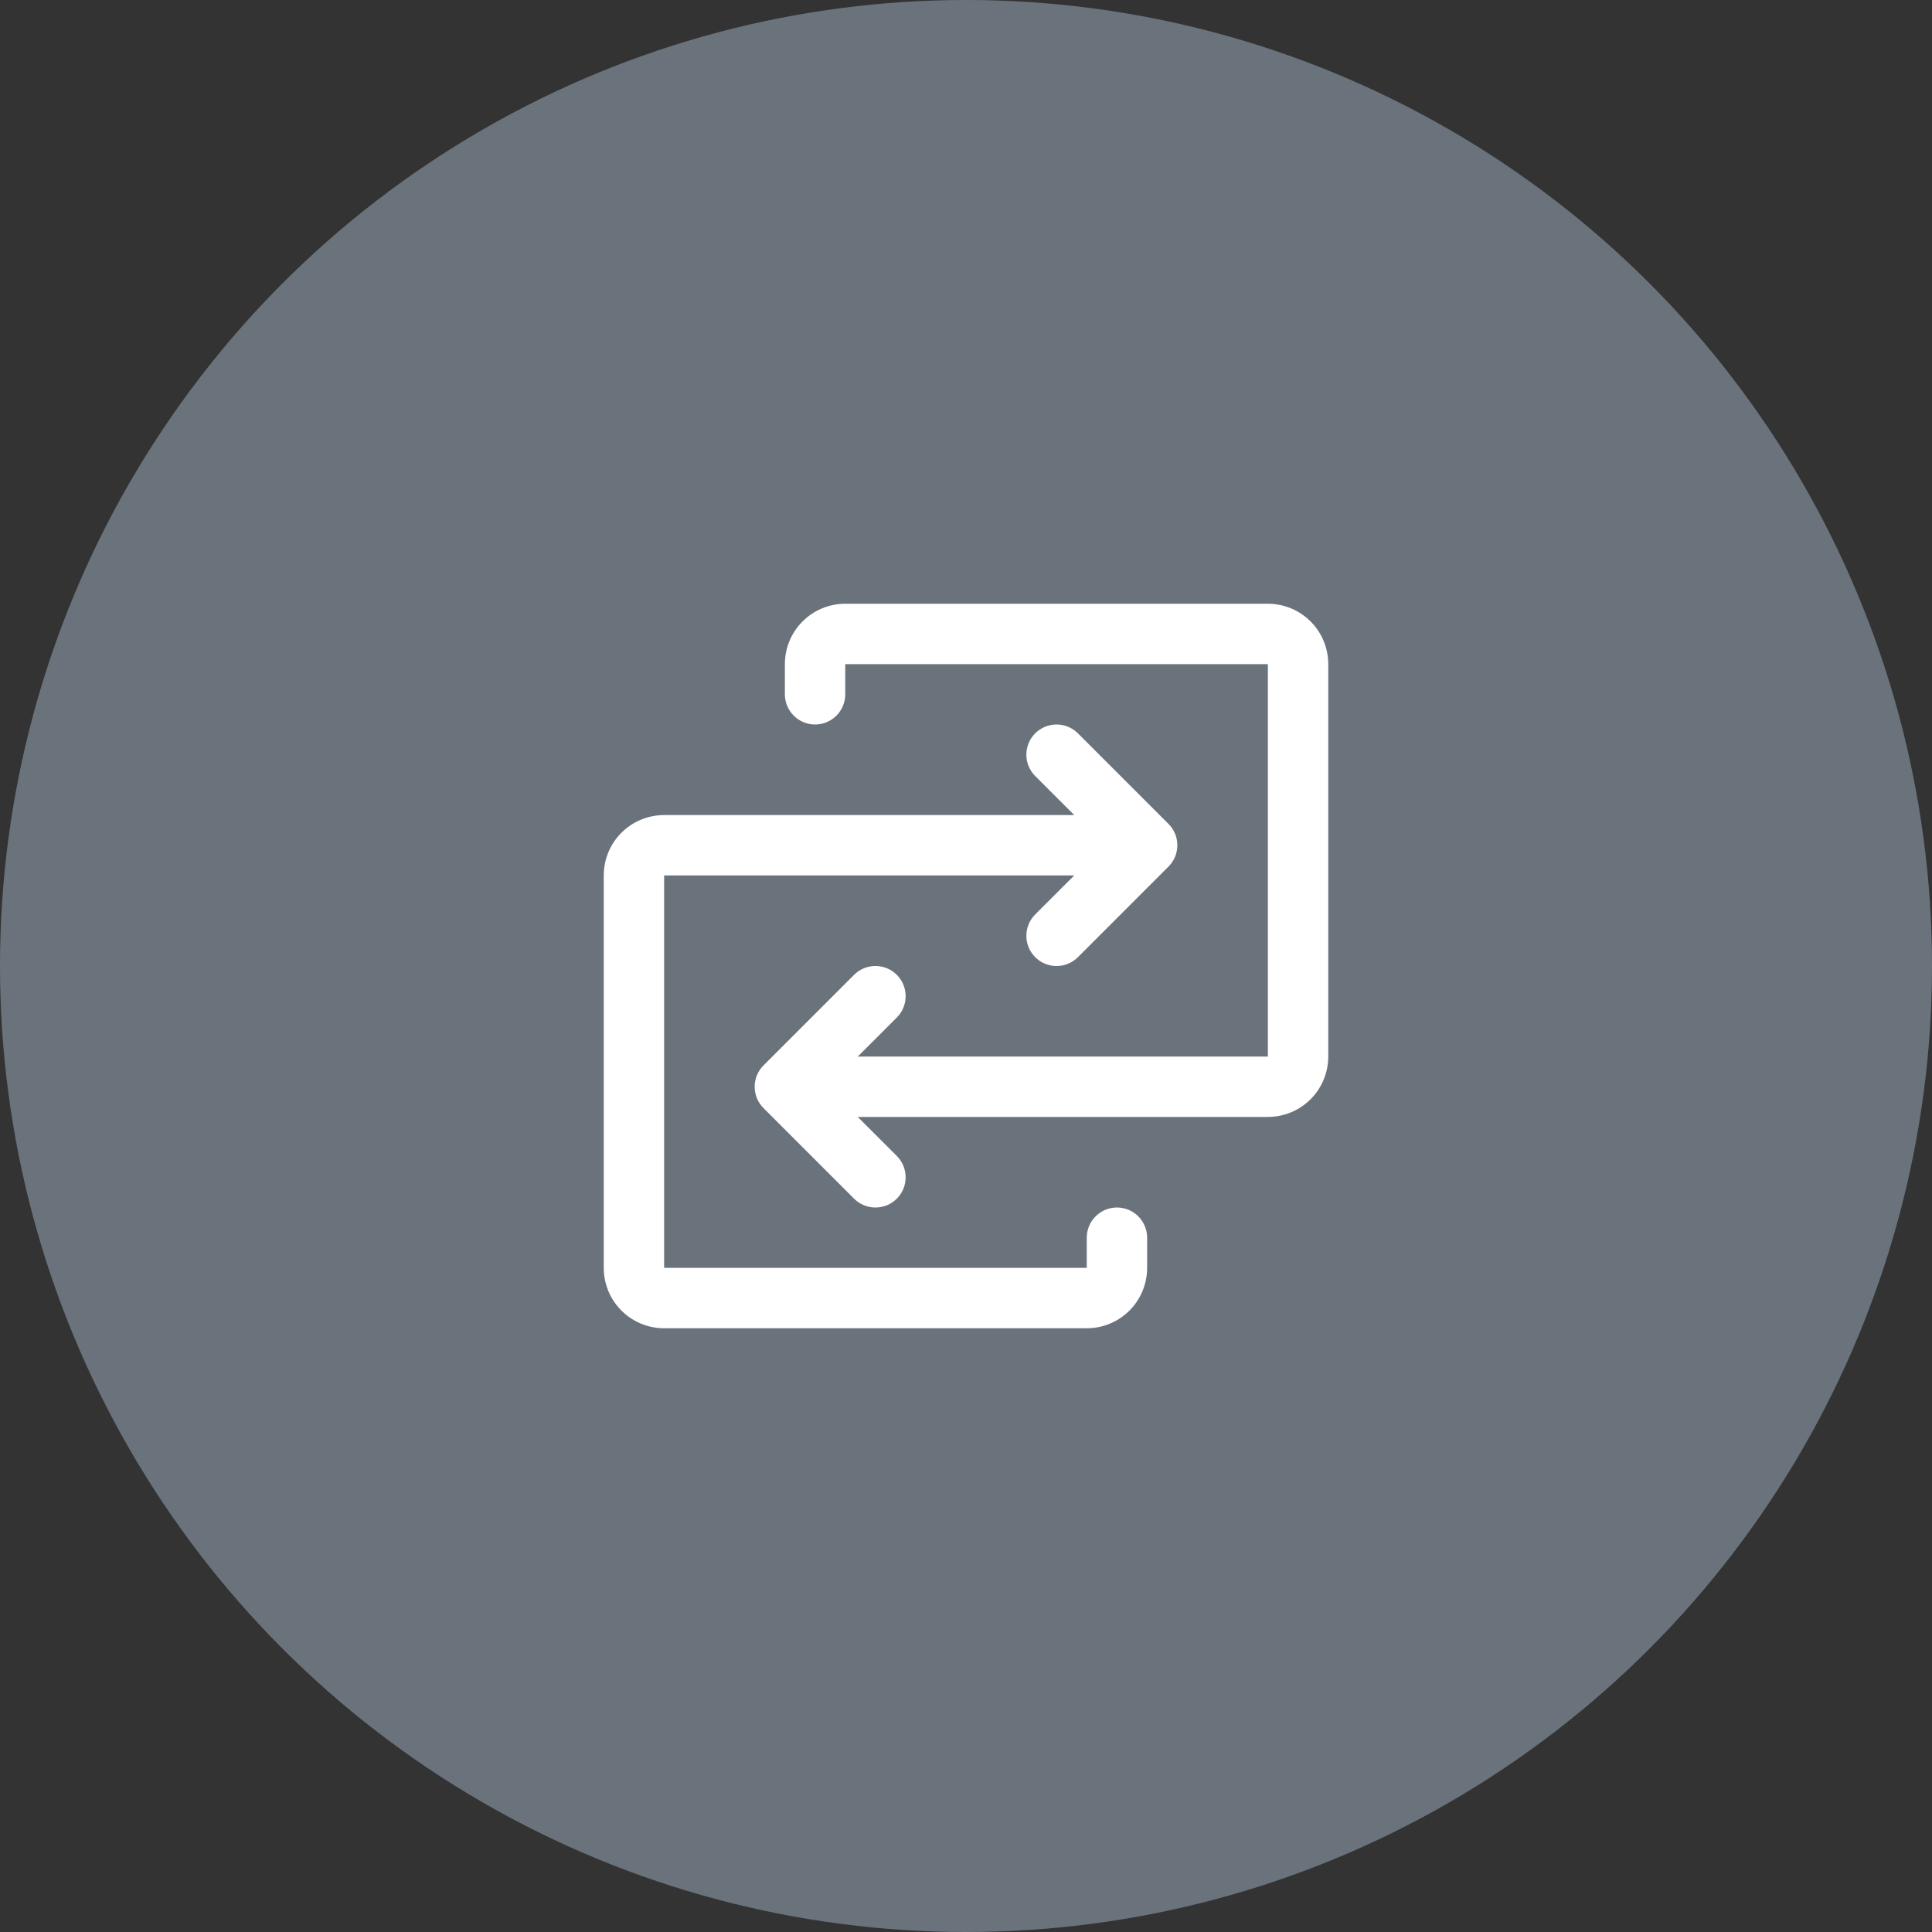
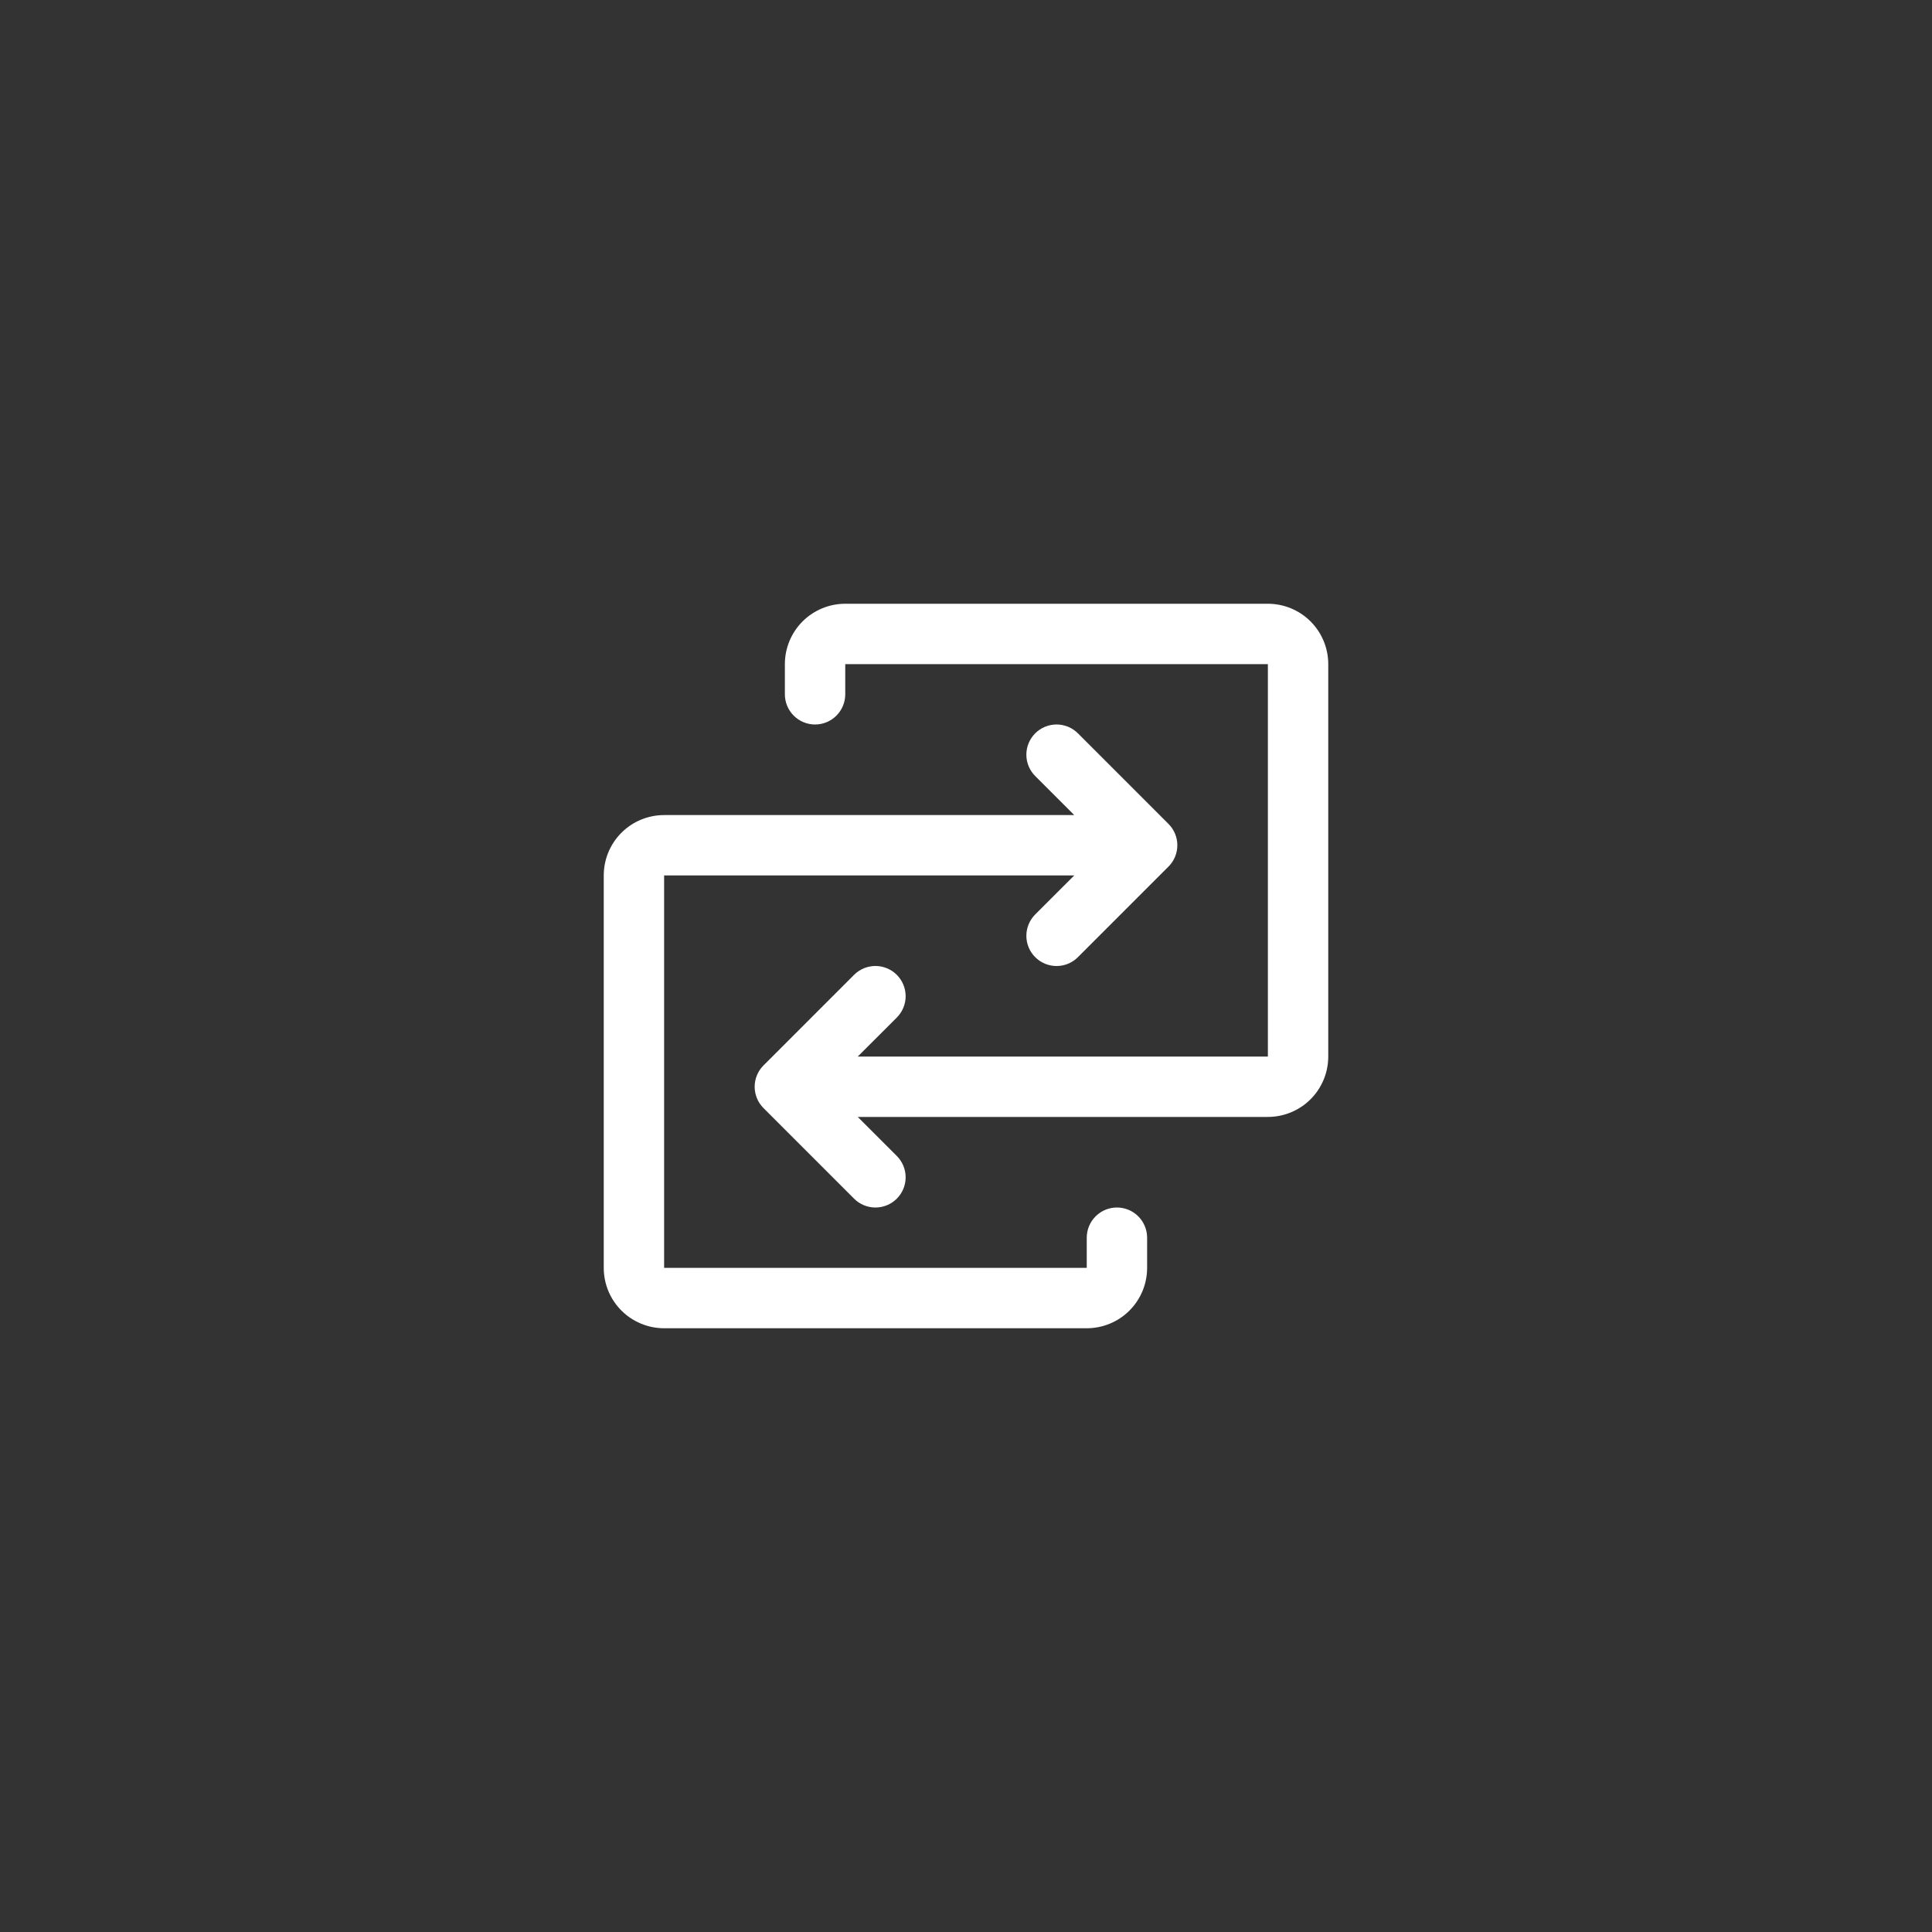
<svg xmlns="http://www.w3.org/2000/svg" fill="none" viewBox="0 0 100 100" height="100" width="100">
  <rect x="0" y="0" width="100" height="100" fill="#333333" stroke="none" />
-   <circle fill="#6A737C" r="50" cy="50" cx="50" />
  <path fill="white" d="M68.75 34.375V54.688C68.75 55.516 68.421 56.311 67.835 56.897C67.249 57.483 66.454 57.812 65.625 57.812H44.397L46.418 59.832C46.563 59.977 46.678 60.15 46.757 60.339C46.835 60.529 46.876 60.732 46.876 60.938C46.876 61.143 46.835 61.346 46.757 61.536C46.678 61.725 46.563 61.898 46.418 62.043C46.273 62.188 46.1 62.303 45.911 62.382C45.721 62.46 45.518 62.501 45.312 62.501C45.107 62.501 44.904 62.46 44.714 62.382C44.525 62.303 44.352 62.188 44.207 62.043L39.52 57.355C39.374 57.21 39.259 57.038 39.18 56.848C39.102 56.659 39.061 56.455 39.061 56.25C39.061 56.045 39.102 55.841 39.18 55.652C39.259 55.462 39.374 55.29 39.52 55.145L44.207 50.457C44.5 50.164 44.898 49.999 45.312 49.999C45.727 49.999 46.125 50.164 46.418 50.457C46.711 50.75 46.876 51.148 46.876 51.562C46.876 51.977 46.711 52.375 46.418 52.668L44.397 54.688H65.625V34.375H43.75V35.938C43.75 36.352 43.585 36.749 43.292 37.042C42.999 37.335 42.602 37.5 42.188 37.5C41.773 37.5 41.376 37.335 41.083 37.042C40.79 36.749 40.625 36.352 40.625 35.938V34.375C40.625 33.546 40.954 32.751 41.54 32.165C42.126 31.579 42.921 31.25 43.75 31.25H65.625C66.454 31.25 67.249 31.579 67.835 32.165C68.421 32.751 68.75 33.546 68.75 34.375ZM57.812 62.5C57.398 62.5 57.001 62.665 56.708 62.958C56.415 63.251 56.25 63.648 56.25 64.062V65.625H34.375V45.312H55.603L53.582 47.332C53.289 47.625 53.124 48.023 53.124 48.438C53.124 48.852 53.289 49.25 53.582 49.543C53.875 49.836 54.273 50.001 54.688 50.001C55.102 50.001 55.5 49.836 55.793 49.543L60.48 44.855C60.626 44.71 60.741 44.538 60.82 44.348C60.898 44.159 60.939 43.955 60.939 43.75C60.939 43.545 60.898 43.341 60.82 43.152C60.741 42.962 60.626 42.79 60.48 42.645L55.793 37.957C55.5 37.664 55.102 37.499 54.688 37.499C54.273 37.499 53.875 37.664 53.582 37.957C53.289 38.25 53.124 38.648 53.124 39.062C53.124 39.477 53.289 39.875 53.582 40.168L55.603 42.188H34.375C33.546 42.188 32.751 42.517 32.165 43.103C31.579 43.689 31.25 44.484 31.25 45.312V65.625C31.25 66.454 31.579 67.249 32.165 67.835C32.751 68.421 33.546 68.75 34.375 68.75H56.25C57.079 68.75 57.874 68.421 58.46 67.835C59.046 67.249 59.375 66.454 59.375 65.625V64.062C59.375 63.648 59.21 63.251 58.917 62.958C58.624 62.665 58.227 62.5 57.812 62.5Z" />
</svg>